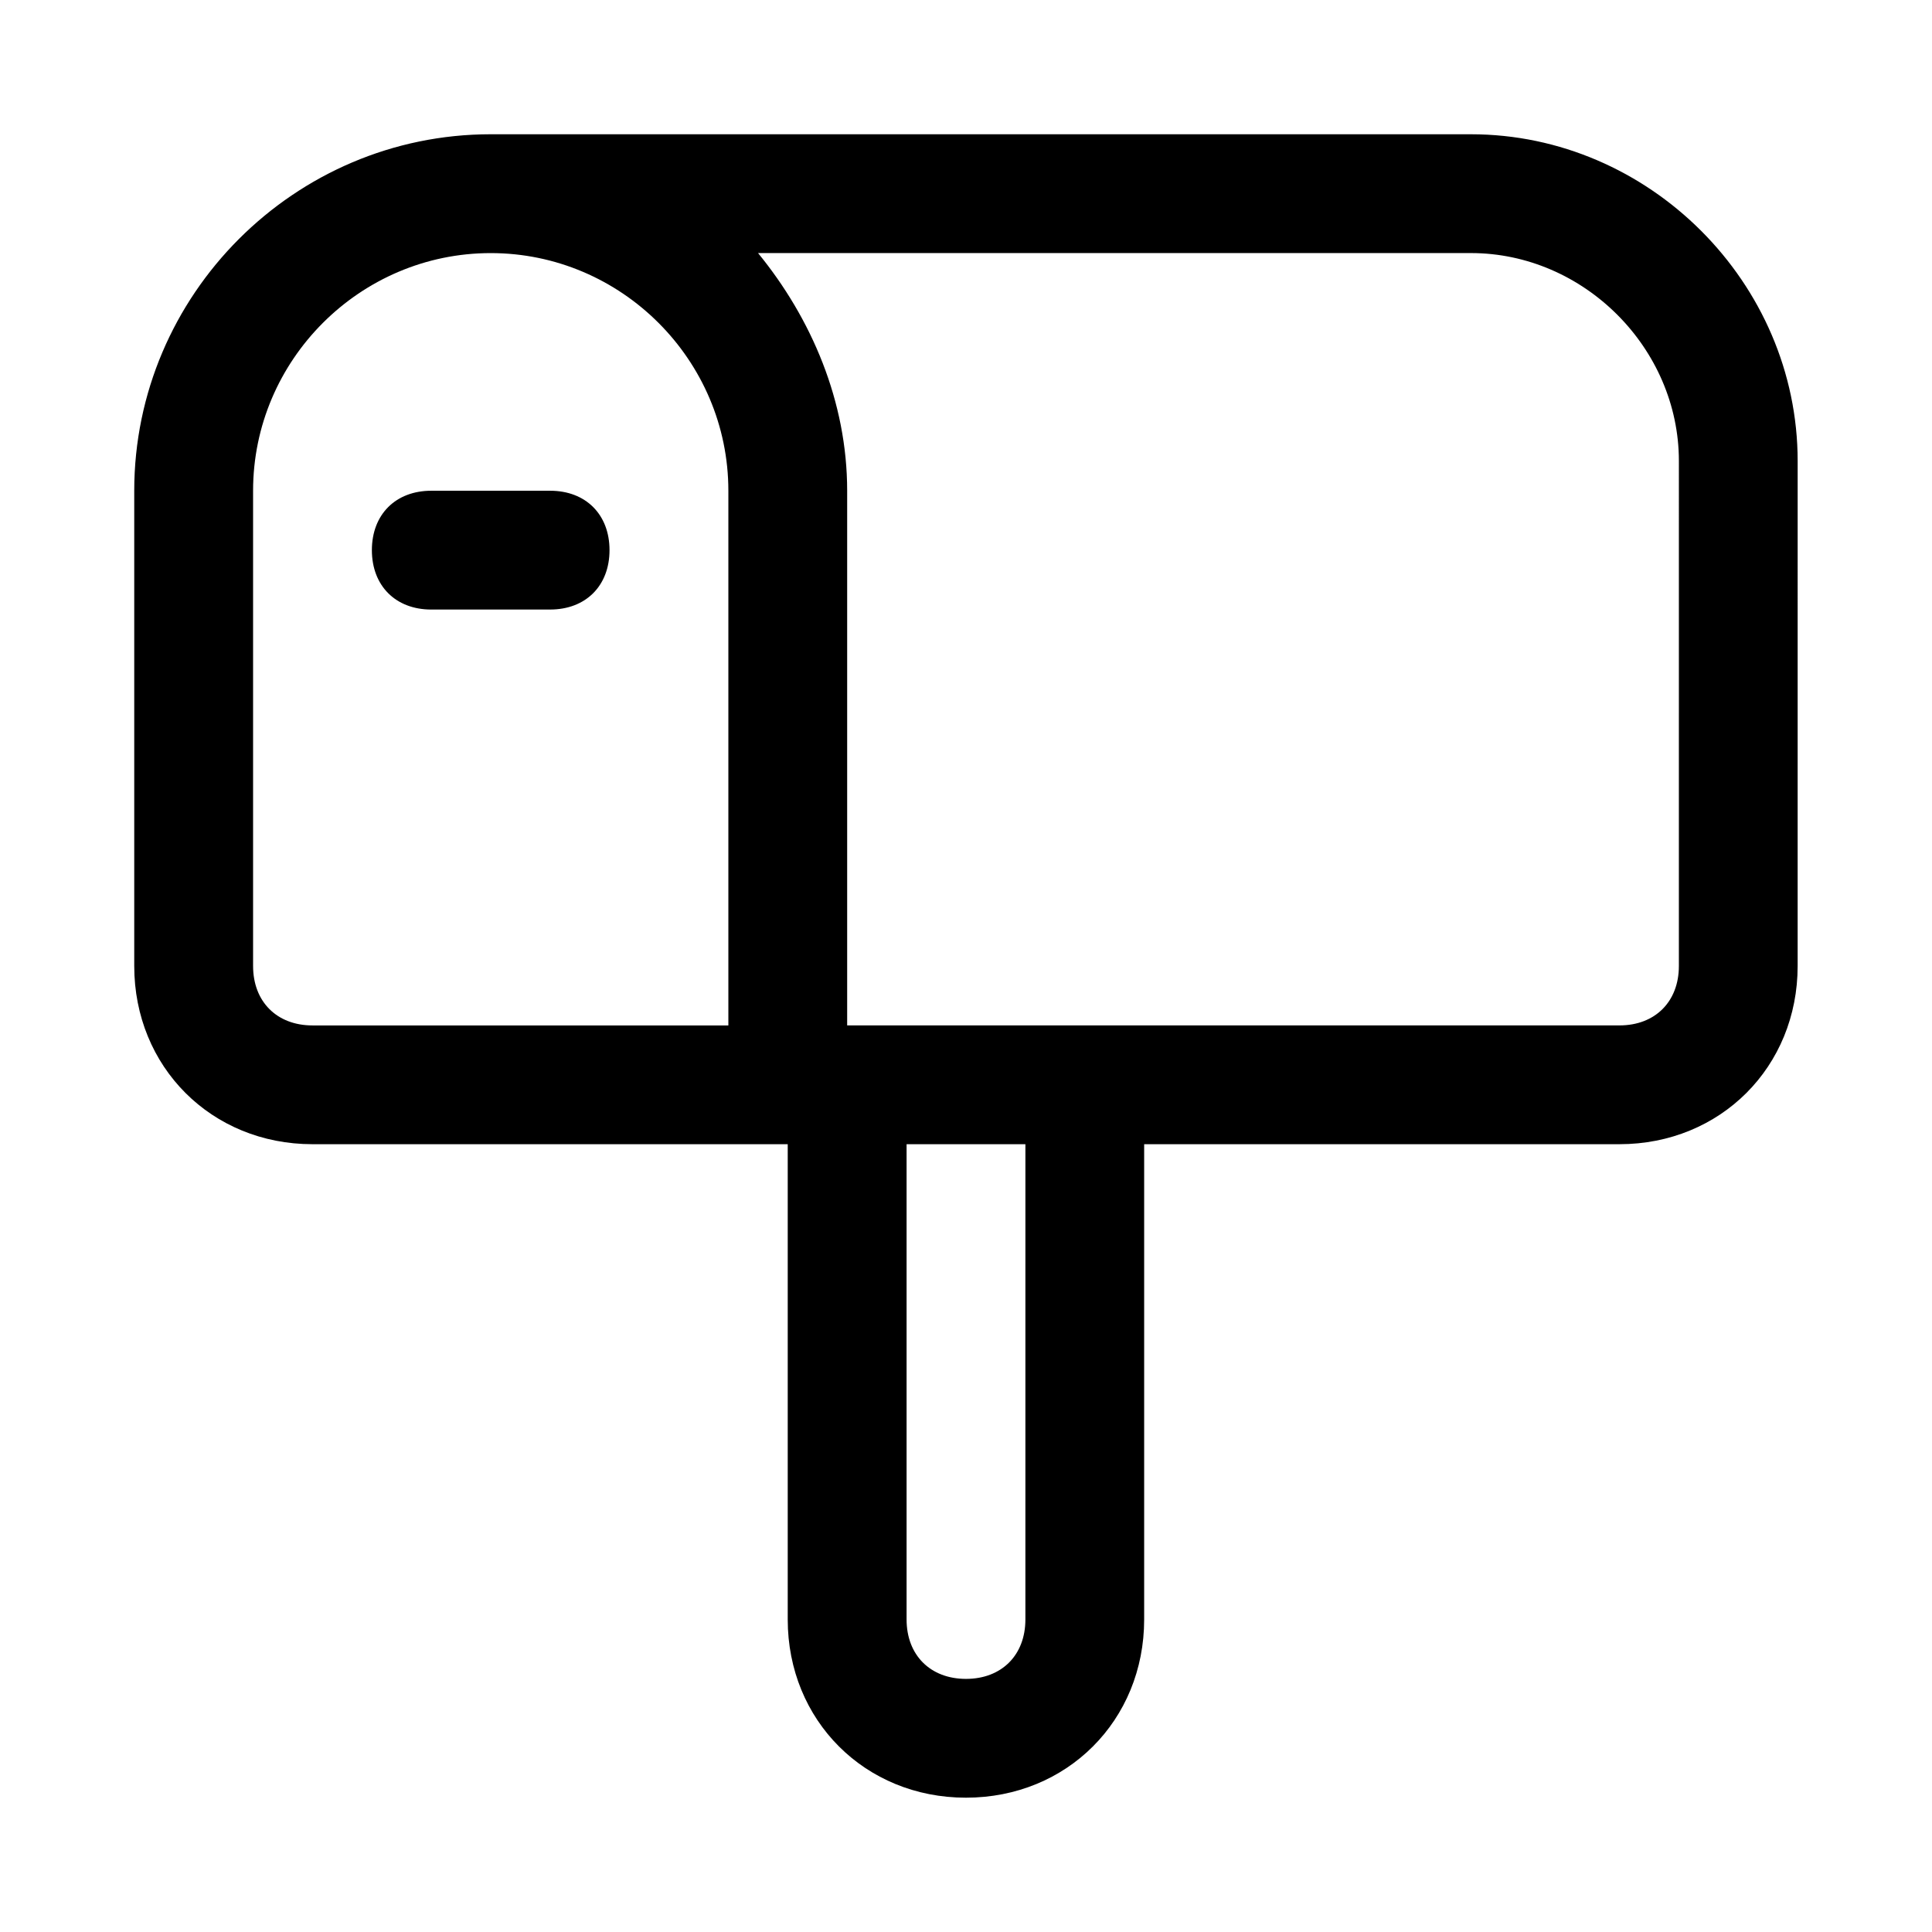
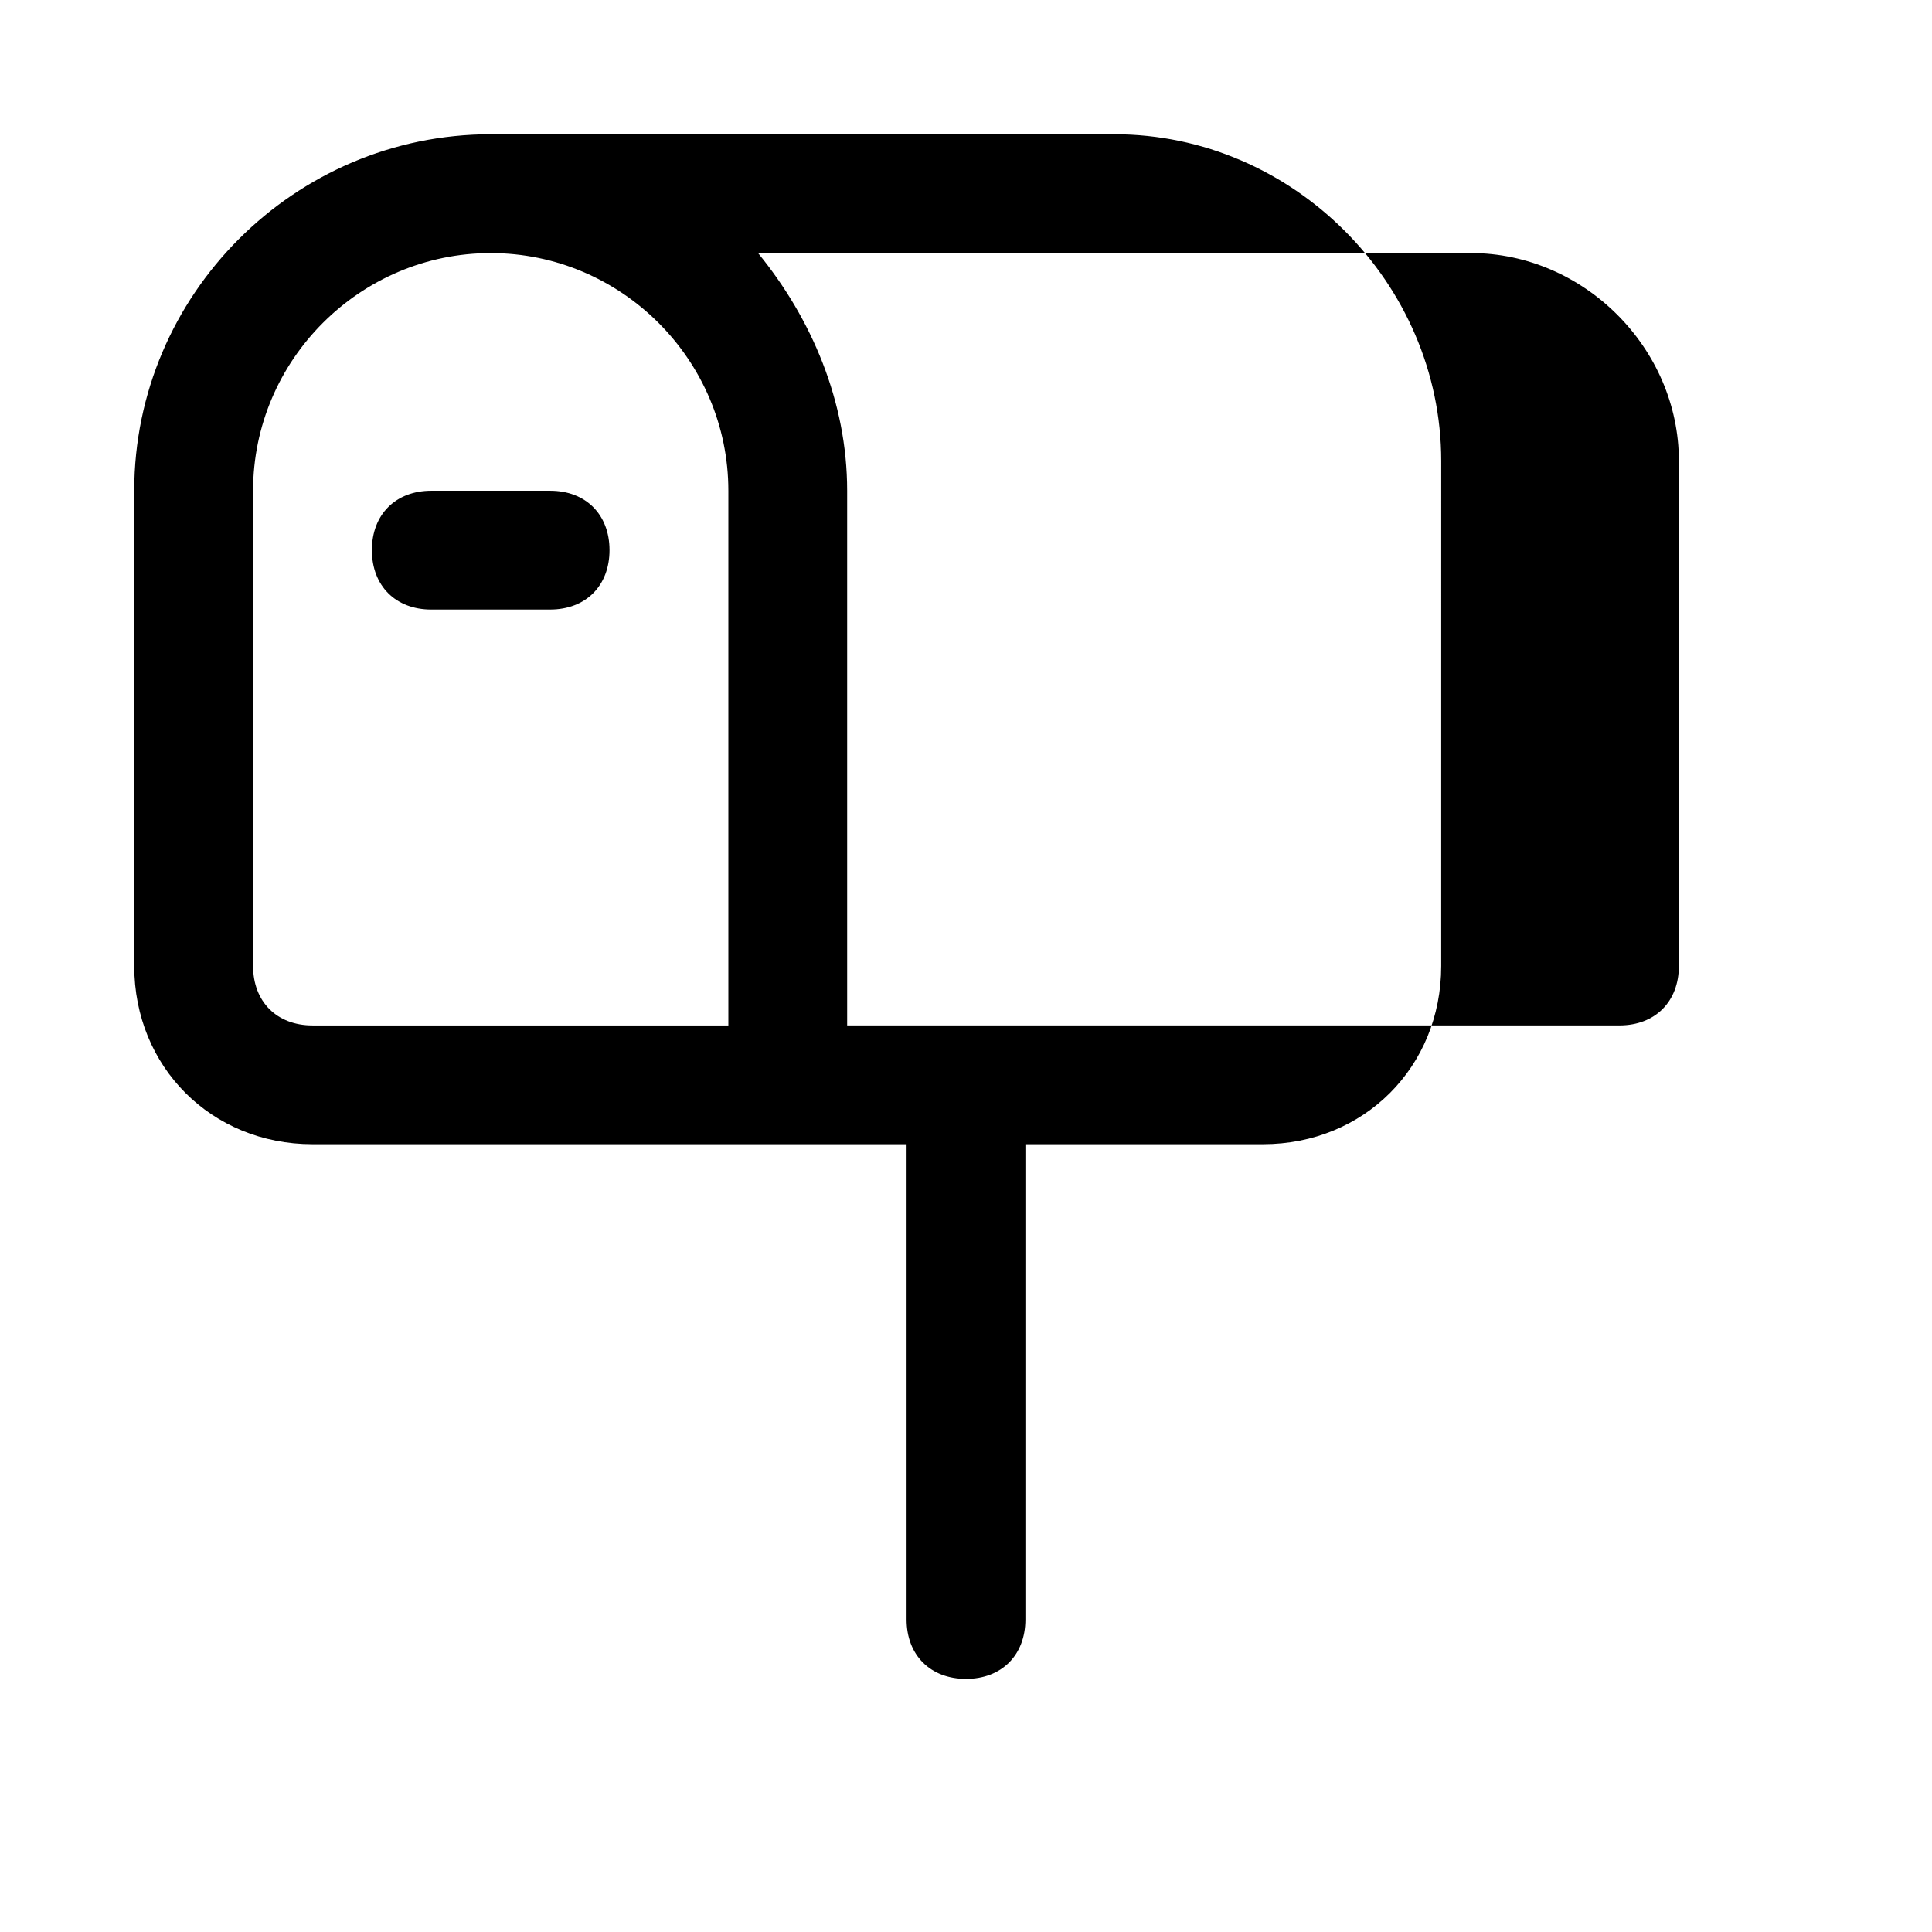
<svg xmlns="http://www.w3.org/2000/svg" fill="#000000" width="800px" height="800px" version="1.1" viewBox="144 144 512 512">
-   <path d="m533.82 179.58h-259.78c-51.957 0-94.465 42.508-94.465 94.465v125.95c0 26.766 20.469 47.23 47.23 47.23h125.95v125.95c0 26.766 20.469 47.23 47.23 47.23 26.766 0 47.23-20.469 47.23-47.23v-125.95h125.95c26.766 0 47.23-20.469 47.23-47.23l0.004-133.82c0-47.234-39.359-86.594-86.59-86.594zm-322.75 220.42v-125.95c0-34.637 28.34-62.977 62.977-62.977s62.977 28.34 62.977 62.977v141.7h-110.21c-9.445 0-15.742-6.297-15.742-15.742zm204.67 173.18c0 9.445-6.297 15.742-15.742 15.742s-15.742-6.297-15.742-15.742v-125.95h31.488zm173.18-173.18c0 9.445-6.297 15.742-15.742 15.742h-204.67v-141.7c0-23.617-9.445-45.656-23.617-62.977h188.93c29.914 0 55.102 25.191 55.102 55.105zm-283.39-110.21c0 9.445-6.297 15.742-15.742 15.742l-31.492 0.004c-9.445 0-15.742-6.297-15.742-15.742 0-9.445 6.297-15.742 15.742-15.742h31.488c9.449-0.004 15.746 6.293 15.746 15.738z" />
+   <path d="m533.82 179.58h-259.78c-51.957 0-94.465 42.508-94.465 94.465v125.95c0 26.766 20.469 47.23 47.23 47.23h125.95v125.95v-125.95h125.95c26.766 0 47.23-20.469 47.23-47.23l0.004-133.82c0-47.234-39.359-86.594-86.59-86.594zm-322.75 220.42v-125.95c0-34.637 28.34-62.977 62.977-62.977s62.977 28.34 62.977 62.977v141.7h-110.21c-9.445 0-15.742-6.297-15.742-15.742zm204.67 173.18c0 9.445-6.297 15.742-15.742 15.742s-15.742-6.297-15.742-15.742v-125.95h31.488zm173.18-173.18c0 9.445-6.297 15.742-15.742 15.742h-204.67v-141.7c0-23.617-9.445-45.656-23.617-62.977h188.93c29.914 0 55.102 25.191 55.102 55.105zm-283.39-110.21c0 9.445-6.297 15.742-15.742 15.742l-31.492 0.004c-9.445 0-15.742-6.297-15.742-15.742 0-9.445 6.297-15.742 15.742-15.742h31.488c9.449-0.004 15.746 6.293 15.746 15.738z" />
</svg>